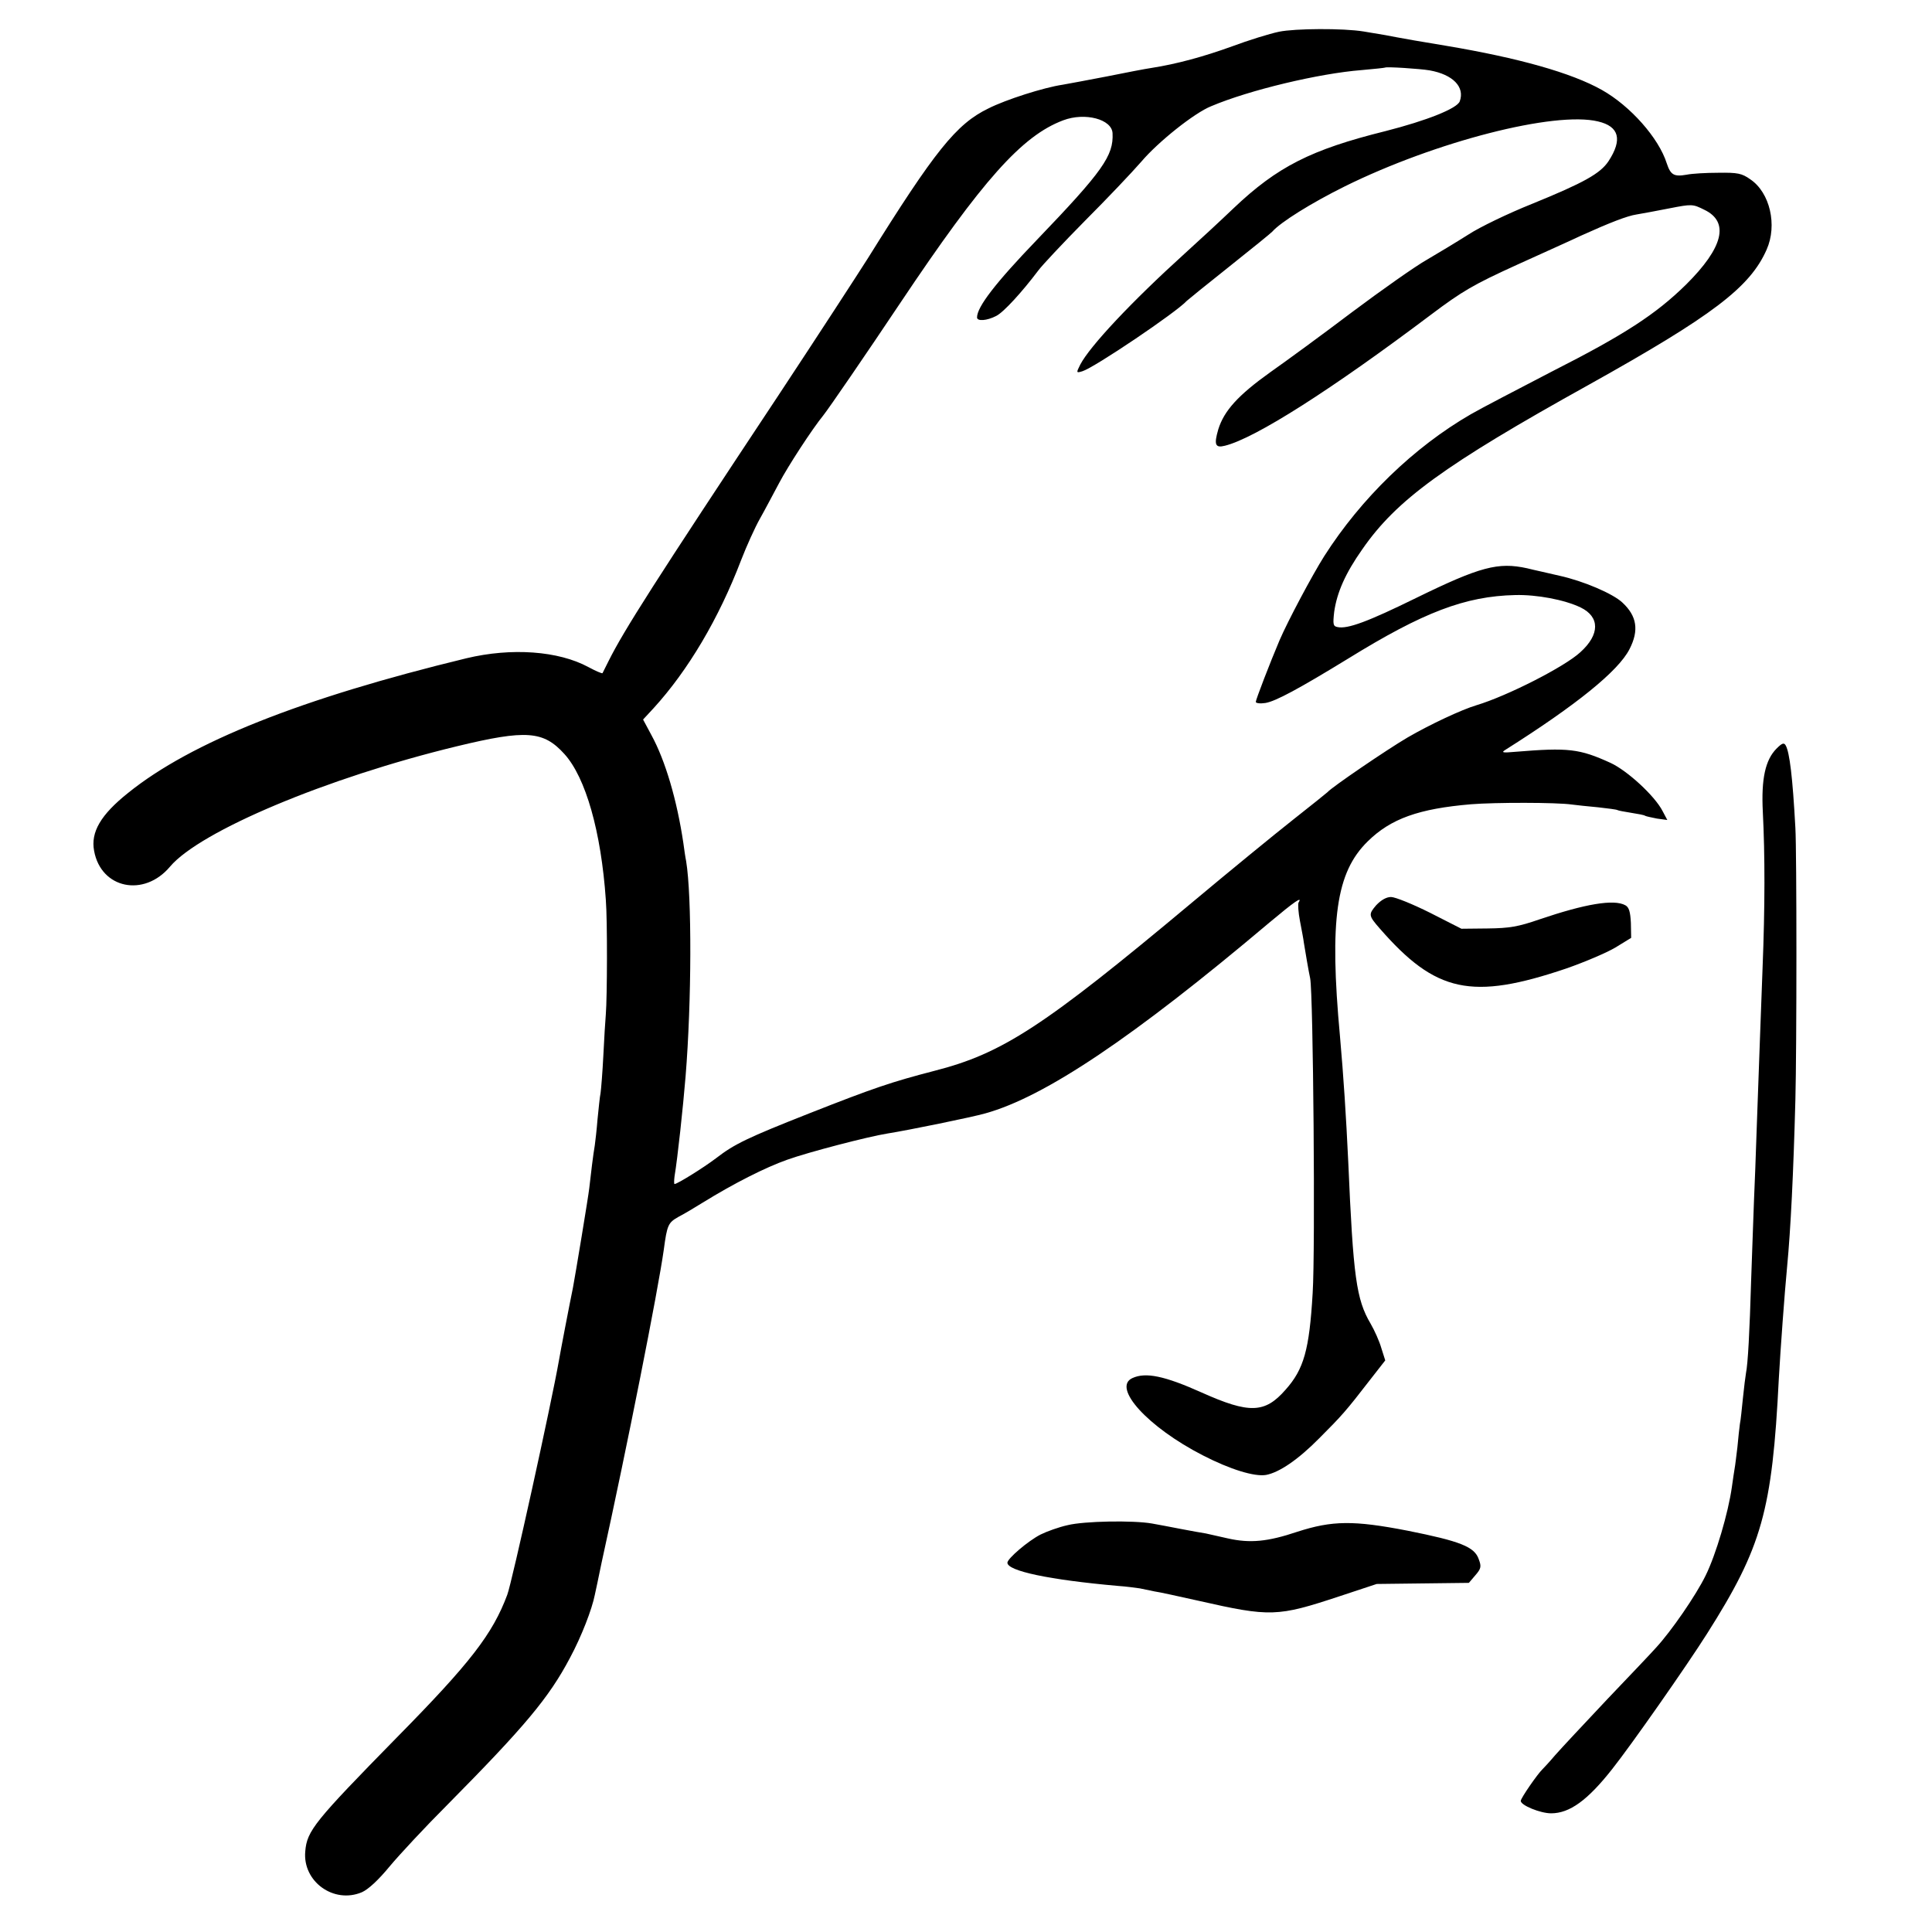
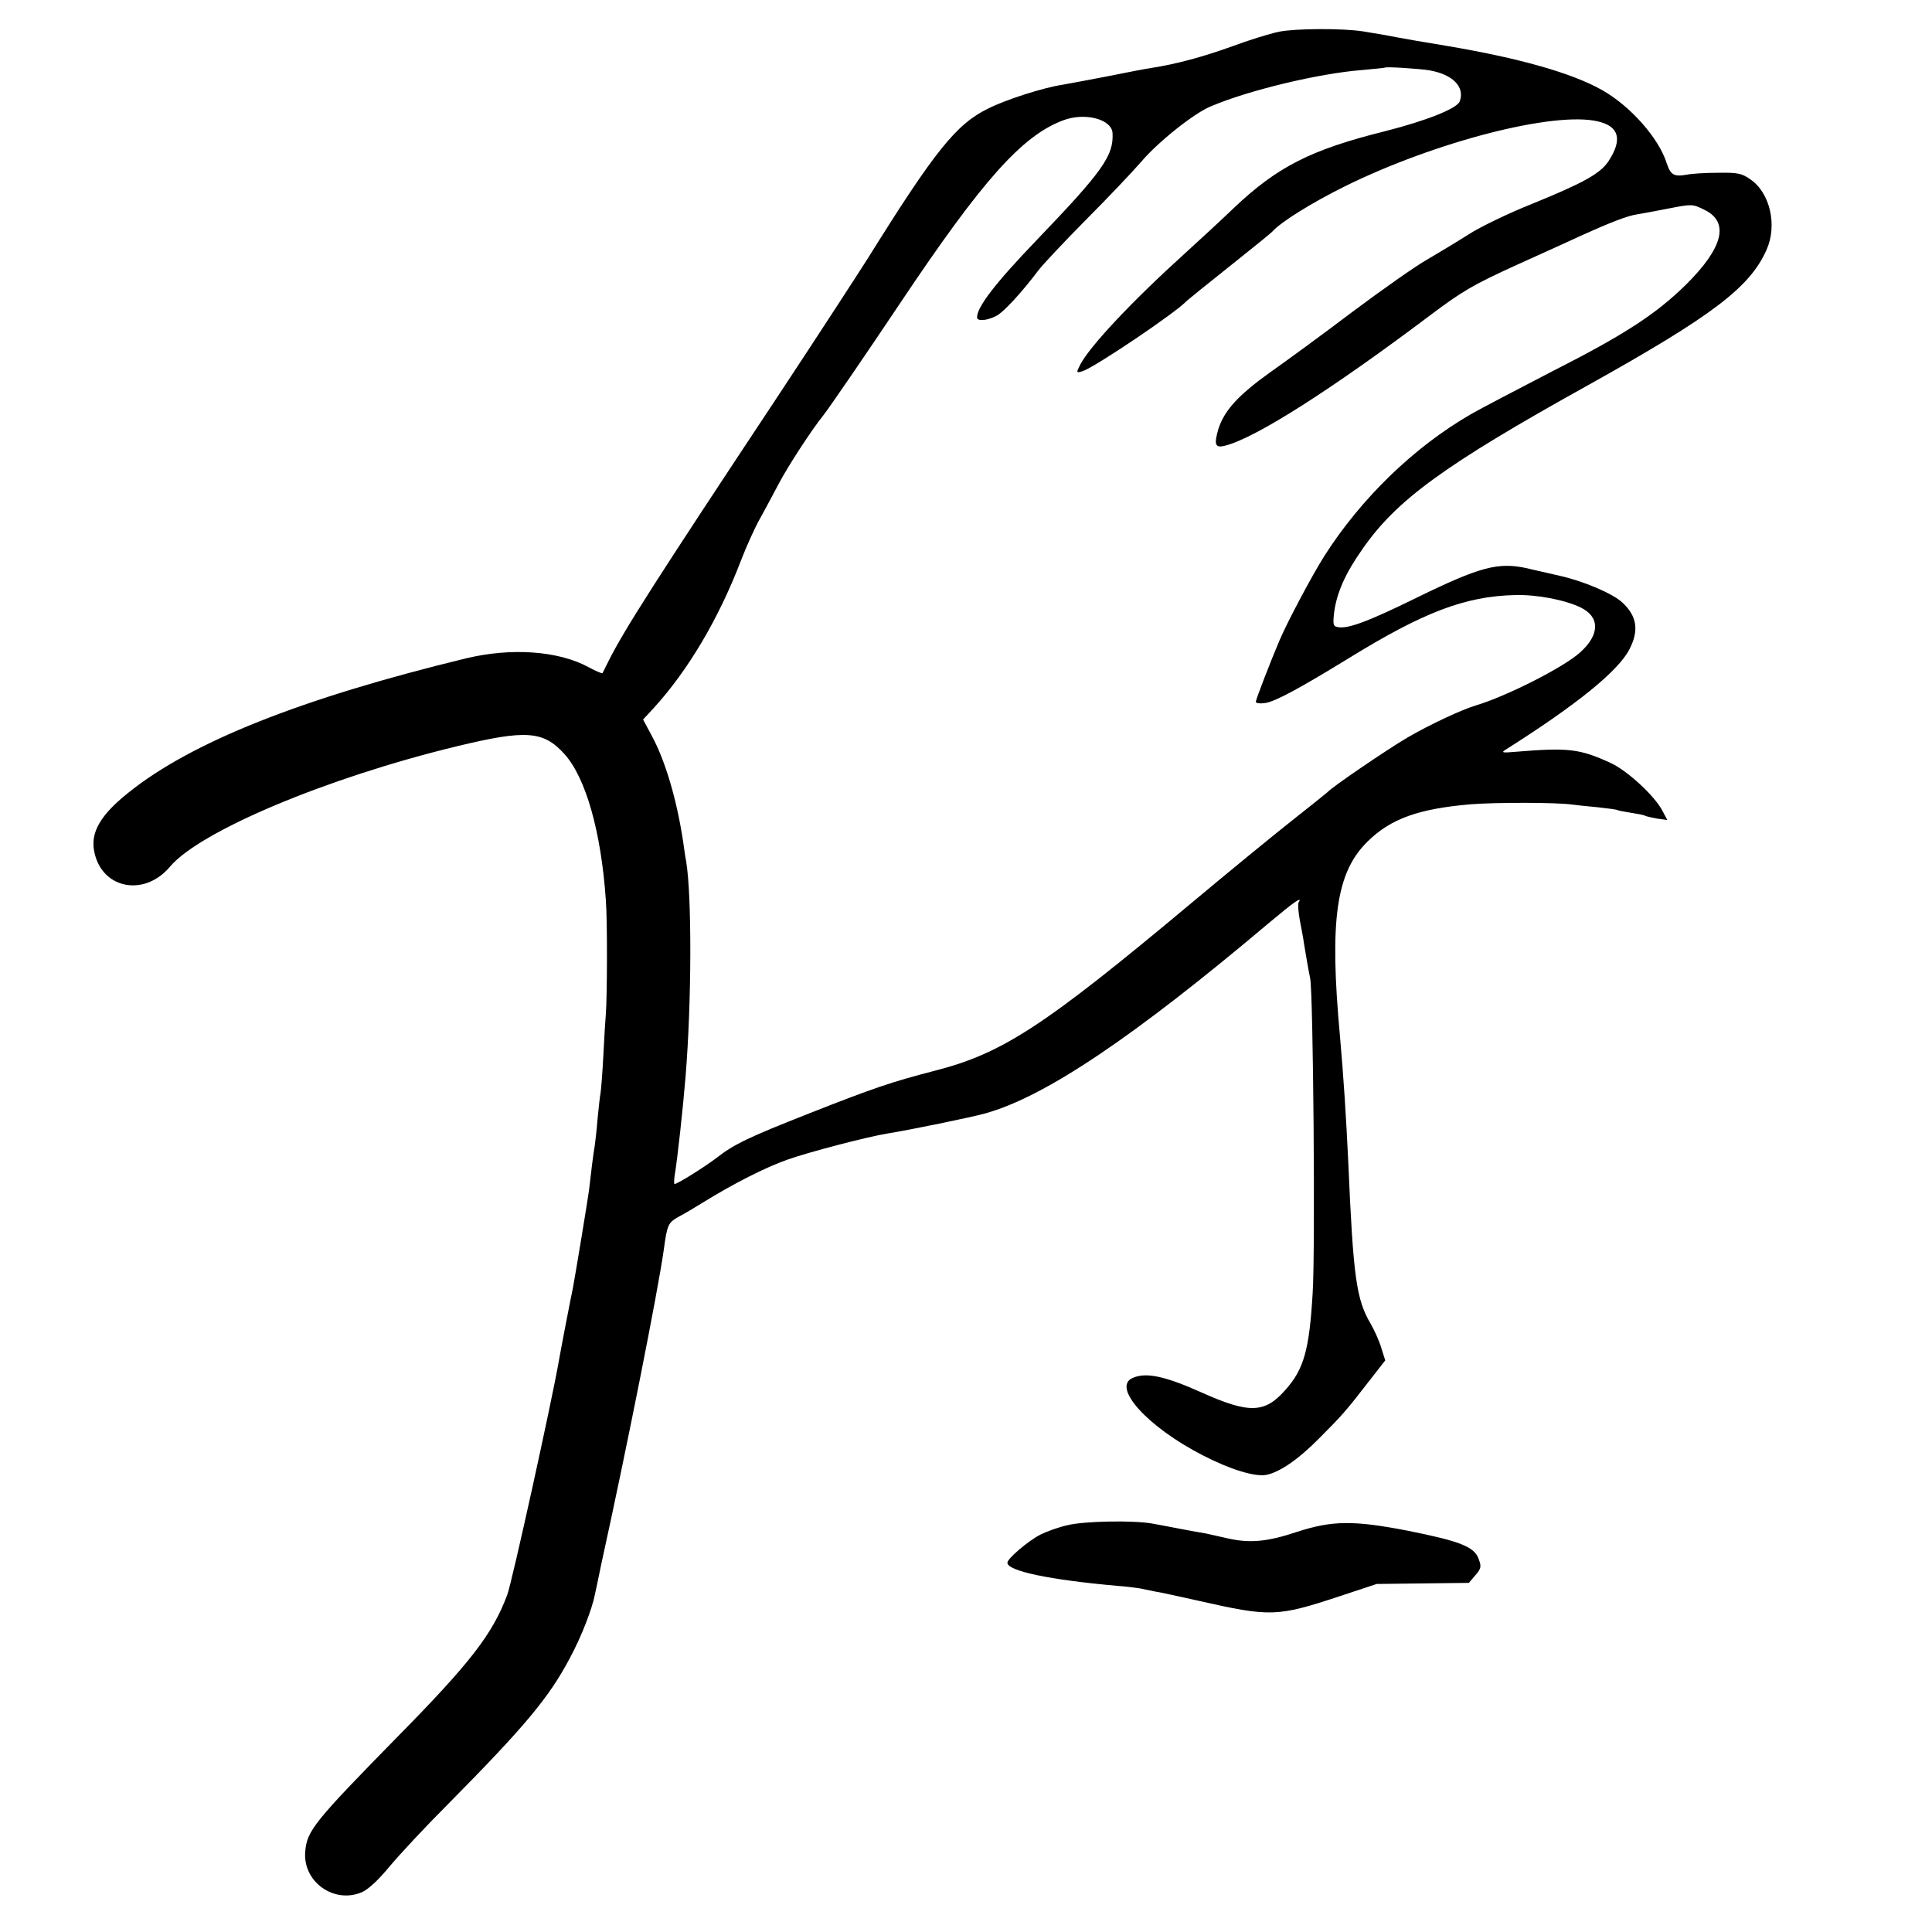
<svg xmlns="http://www.w3.org/2000/svg" version="1.0" width="700pt" height="700pt" viewBox="0 0 700 700" preserveAspectRatio="xMidYMid meet">
  <g transform="translate(0,700) scale(0.1,-0.1)" fill="#000000" stroke="none">
    <path d="M4634 6885 c-34 -7 -111 -31 -170 -53 -102 -37 -201 -64 -291 -78 -21 -3 -94 -17 -163 -31 -69 -13 -141 -27 -160 -30 -68 -10 -206 -54 -269 -86 -116 -56 -194 -154 -436 -542 -38 -60 -183 -283 -323 -495 -452 -682 -561 -853 -617 -965 -11 -22 -21 -42 -22 -44 -2 -2 -25 8 -51 22 -109 59 -279 71 -442 32 -598 -145 -998 -304 -1226 -488 -99 -79 -136 -142 -123 -210 25 -137 181 -169 275 -57 109 129 568 322 1039 436 252 61 314 56 390 -28 77 -85 133 -281 150 -528 6 -74 5 -354 0 -415 -2 -22 -6 -89 -9 -150 -3 -60 -8 -121 -10 -135 -3 -14 -7 -56 -11 -95 -3 -38 -8 -81 -10 -95 -5 -28 -15 -108 -20 -155 -3 -29 -51 -318 -59 -360 -13 -63 -46 -235 -51 -265 -27 -154 -170 -803 -187 -848 -53 -142 -133 -246 -400 -517 -298 -304 -326 -338 -332 -413 -10 -109 103 -191 205 -148 23 10 60 44 101 94 36 43 129 143 208 222 282 285 369 389 445 533 42 78 80 177 90 228 3 13 14 65 24 114 94 427 205 988 226 1137 12 90 16 98 53 119 21 11 60 34 87 51 115 71 228 128 307 156 78 28 294 84 363 95 76 12 306 59 355 73 216 60 536 275 1030 692 92 77 120 96 105 72 -3 -5 -1 -36 5 -67 6 -32 13 -67 14 -78 5 -31 18 -108 23 -130 11 -54 19 -985 9 -1140 -12 -206 -32 -276 -98 -350 -75 -86 -131 -88 -305 -10 -134 60 -202 74 -250 52 -75 -34 56 -178 255 -280 99 -51 187 -78 229 -71 48 9 116 55 193 133 82 82 97 99 182 209 l57 73 -14 44 c-7 25 -25 65 -39 89 -52 88 -63 169 -81 586 -8 169 -17 308 -30 455 -39 423 -14 594 100 706 84 83 186 119 375 135 86 7 310 7 365 -1 17 -2 59 -7 95 -10 36 -4 67 -8 70 -10 3 -2 25 -6 50 -10 25 -4 48 -8 51 -11 4 -2 23 -6 43 -10 l37 -5 -17 32 c-28 55 -128 147 -189 175 -112 51 -152 56 -345 40 -45 -4 -52 -3 -36 7 258 163 410 286 450 365 35 68 27 120 -26 169 -34 32 -141 78 -228 97 -41 10 -94 21 -117 27 -105 23 -170 6 -403 -108 -173 -85 -248 -113 -284 -105 -16 3 -17 10 -12 55 10 70 40 139 102 227 124 179 297 305 819 595 450 251 586 354 646 491 39 88 12 206 -59 254 -31 22 -46 25 -116 24 -45 0 -96 -3 -115 -7 -46 -8 -58 -1 -72 41 -29 92 -132 208 -235 266 -110 62 -302 116 -564 160 -85 14 -166 28 -180 31 -24 5 -47 9 -120 21 -74 12 -247 11 -306 -1z m546 -140 c84 -15 128 -60 109 -112 -9 -26 -120 -70 -269 -108 -270 -67 -392 -129 -550 -279 -47 -45 -127 -119 -179 -166 -191 -173 -342 -334 -377 -401 -15 -30 -15 -31 8 -24 43 13 341 214 378 255 3 3 73 60 155 125 83 66 152 122 155 126 30 34 140 103 263 164 328 162 760 273 917 235 77 -18 89 -66 38 -144 -30 -45 -89 -78 -278 -155 -85 -34 -189 -84 -230 -111 -41 -26 -109 -67 -150 -91 -41 -23 -163 -109 -270 -189 -107 -81 -241 -179 -298 -219 -116 -83 -167 -139 -188 -207 -16 -55 -11 -68 24 -59 110 27 387 204 747 475 113 85 154 109 310 180 99 45 204 92 233 106 104 47 168 72 202 77 19 3 72 13 118 22 82 16 85 16 127 -5 92 -44 69 -137 -66 -271 -110 -108 -224 -182 -486 -315 -125 -65 -258 -134 -294 -155 -206 -119 -397 -304 -531 -514 -43 -68 -132 -235 -162 -305 -34 -80 -86 -215 -86 -223 0 -5 16 -7 35 -4 37 6 122 52 300 161 272 168 424 226 605 230 78 2 179 -17 237 -45 70 -34 70 -98 -1 -162 -57 -53 -266 -159 -376 -192 -54 -16 -169 -70 -250 -117 -75 -44 -276 -181 -290 -198 -3 -3 -59 -48 -125 -100 -66 -52 -231 -187 -366 -300 -538 -450 -687 -547 -934 -610 -154 -40 -217 -61 -453 -154 -223 -88 -271 -111 -337 -162 -46 -35 -141 -94 -151 -94 -2 0 -2 12 0 28 11 65 31 252 40 362 22 270 23 653 2 780 -3 14 -7 43 -10 65 -23 155 -65 299 -116 392 l-30 56 38 41 c125 137 236 324 317 536 20 52 51 120 68 150 17 30 48 89 70 130 32 61 120 196 160 245 20 25 153 219 278 406 299 447 442 607 591 663 79 30 177 4 179 -47 4 -81 -35 -137 -275 -387 -149 -155 -216 -242 -216 -280 0 -15 36 -12 69 5 27 13 95 88 153 165 14 19 90 100 169 180 80 80 171 176 204 214 62 73 193 177 253 201 139 59 392 119 545 131 45 4 83 8 85 9 4 4 127 -4 162 -10z" />
-     <path d="M6437 4288 c-41 -41 -56 -110 -50 -229 8 -158 8 -343 -1 -569 -8 -219 -11 -292 -21 -575 -3 -99 -8 -218 -10 -265 -2 -47 -6 -173 -10 -280 -6 -202 -12 -310 -19 -345 -2 -11 -7 -51 -11 -90 -4 -38 -8 -81 -11 -94 -2 -14 -6 -51 -9 -84 -4 -32 -8 -67 -10 -77 -2 -10 -6 -40 -10 -67 -13 -94 -58 -246 -95 -321 -35 -72 -126 -204 -181 -263 -13 -15 -92 -98 -175 -185 -83 -88 -168 -179 -190 -204 -21 -25 -42 -47 -45 -50 -18 -17 -79 -105 -79 -115 0 -16 71 -45 110 -45 67 0 132 47 221 160 69 87 268 371 344 491 199 314 236 445 260 924 6 106 21 312 30 405 13 136 23 341 30 605 5 182 5 901 0 985 -10 185 -21 274 -35 299 -6 11 -13 9 -33 -11z" />
-     <path d="M4986 3720 c-28 -33 -28 -37 13 -84 203 -233 333 -261 676 -145 66 23 146 57 178 76 l57 35 -1 54 c-2 41 -7 57 -20 64 -41 23 -146 5 -311 -51 -78 -27 -109 -32 -188 -33 l-95 -1 -114 58 c-62 31 -126 57 -141 57 -17 0 -36 -11 -54 -30z" />
    <path d="M3868 1474 c-32 -7 -76 -23 -98 -34 -45 -23 -120 -87 -120 -102 0 -30 152 -62 400 -84 30 -2 66 -7 80 -9 14 -3 38 -8 53 -11 16 -2 88 -18 160 -34 260 -59 285 -58 509 16 l136 45 167 2 167 2 23 27 c21 24 23 32 13 58 -15 46 -68 66 -258 104 -196 38 -273 37 -400 -4 -107 -36 -171 -42 -251 -24 -31 7 -67 15 -80 18 -13 2 -53 9 -89 16 -36 7 -83 16 -106 20 -68 12 -246 9 -306 -6z" />
  </g>
</svg>